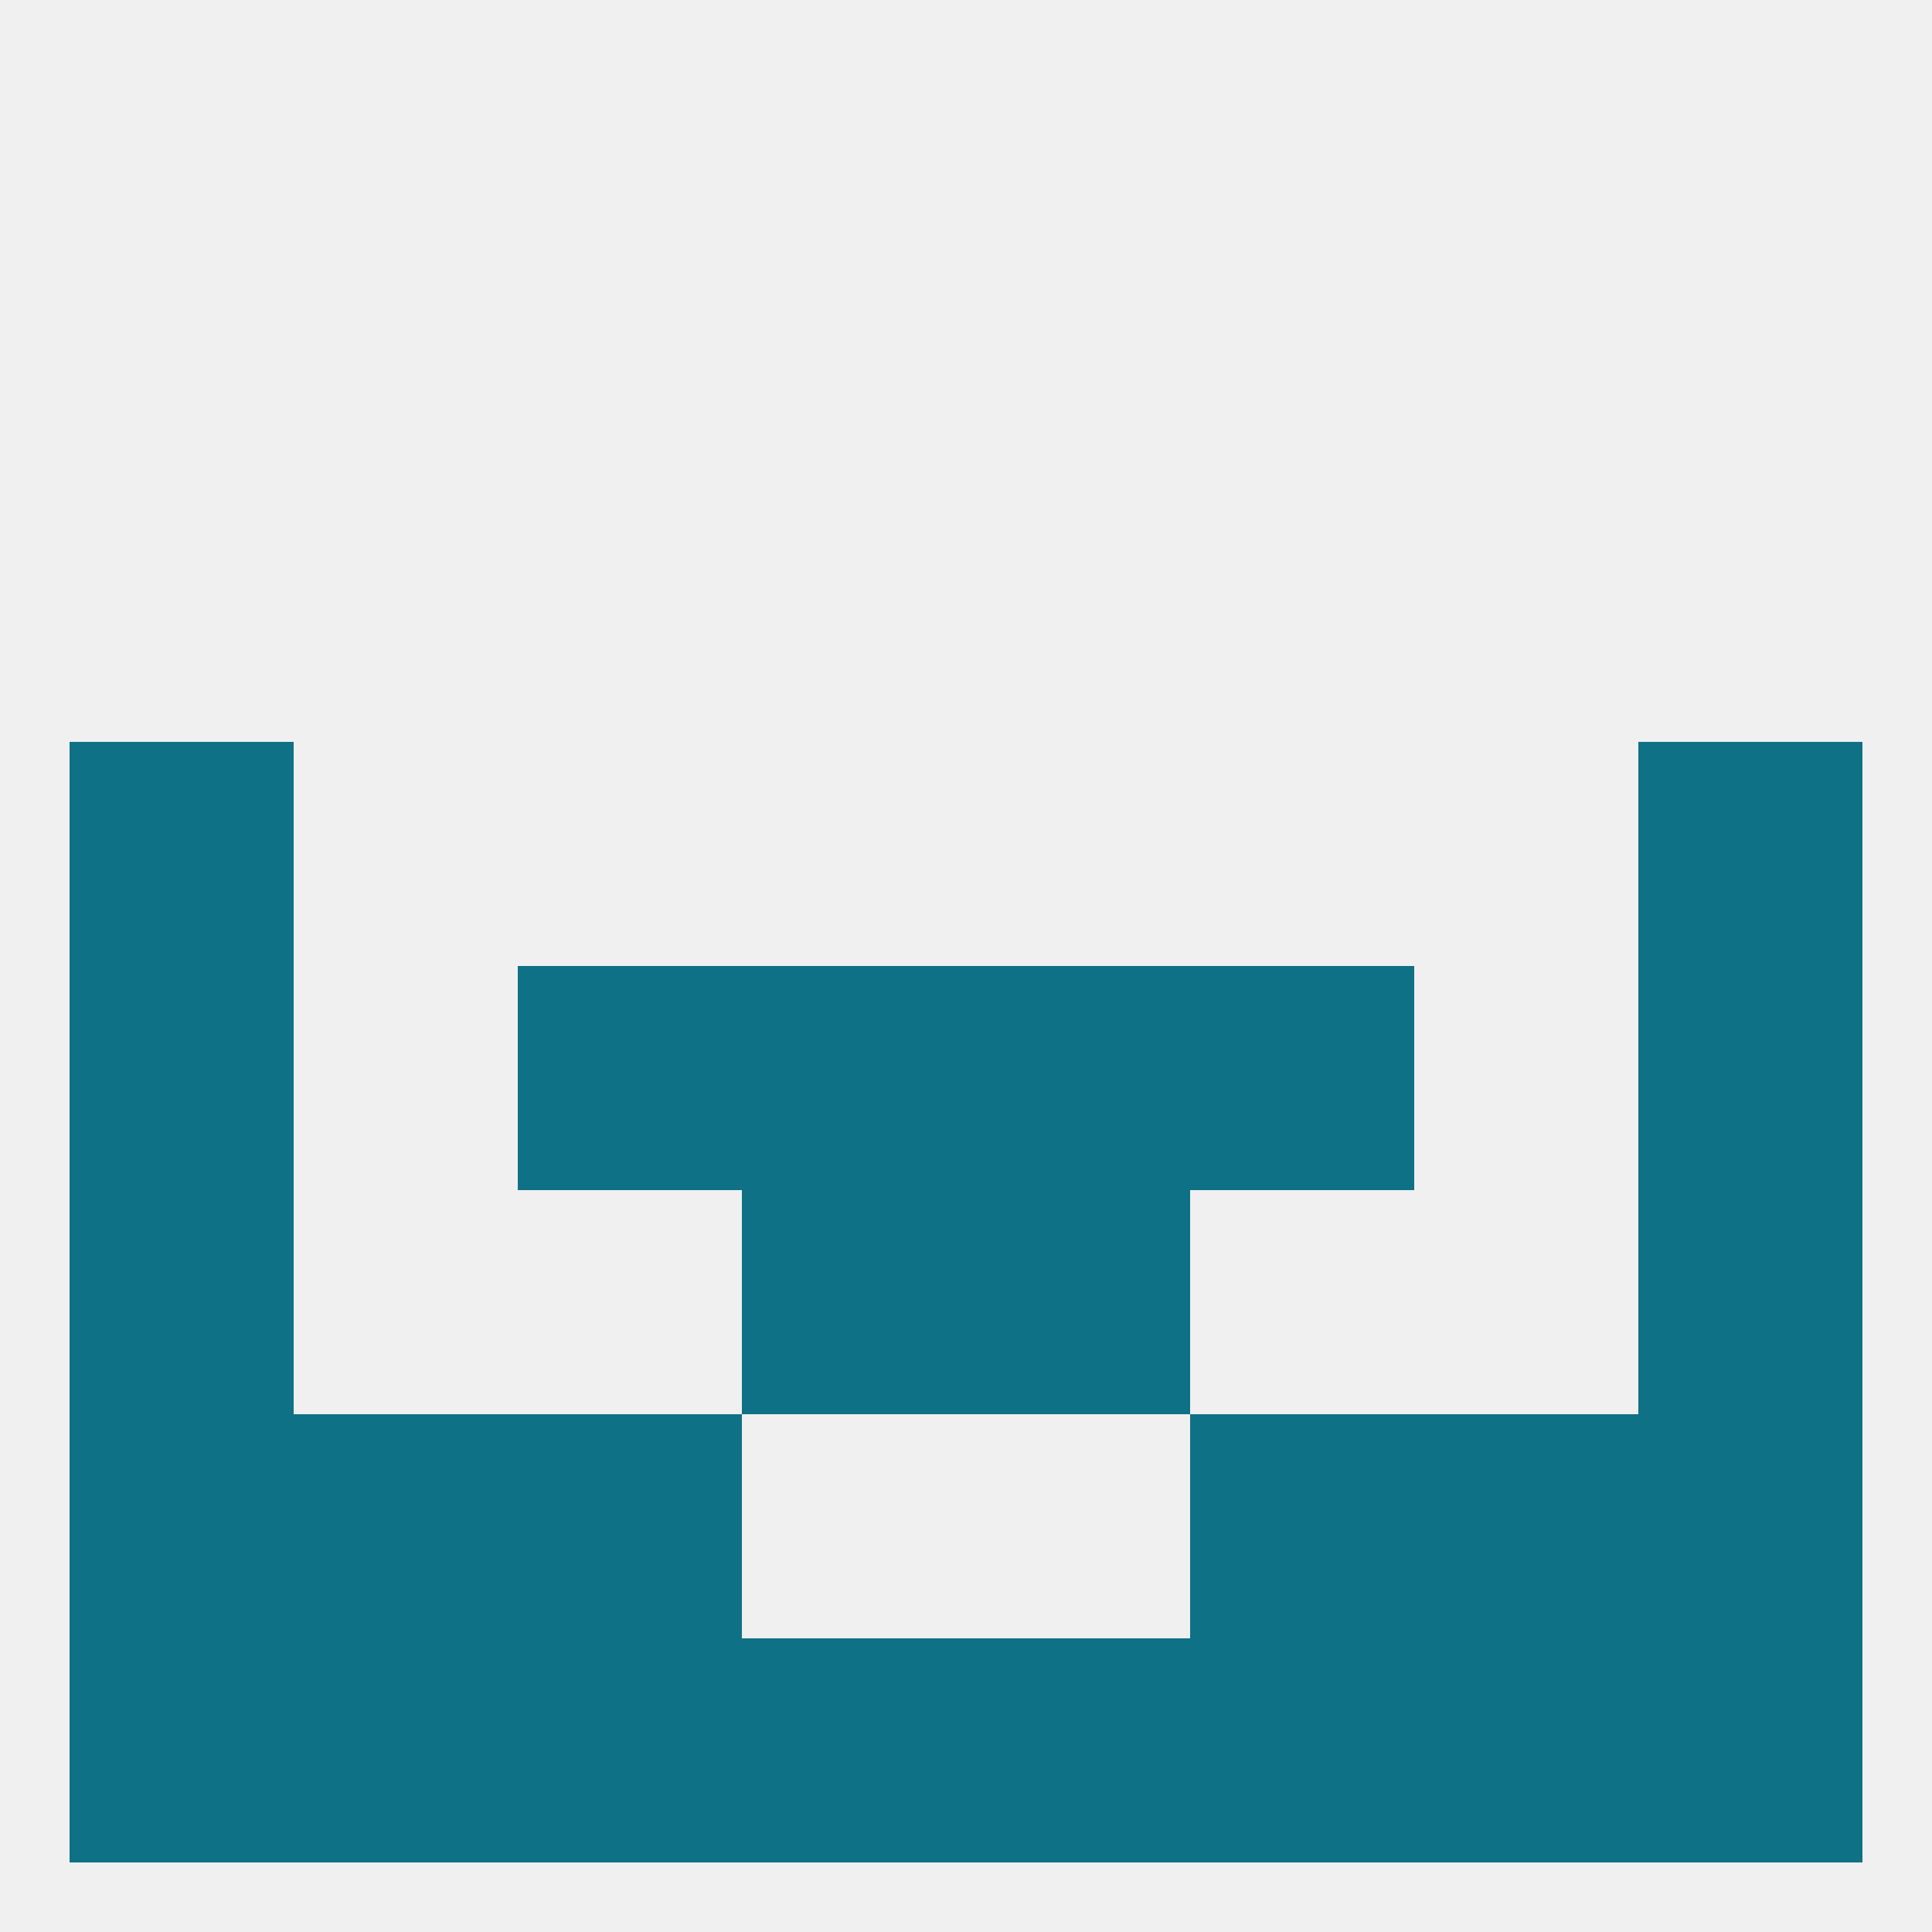
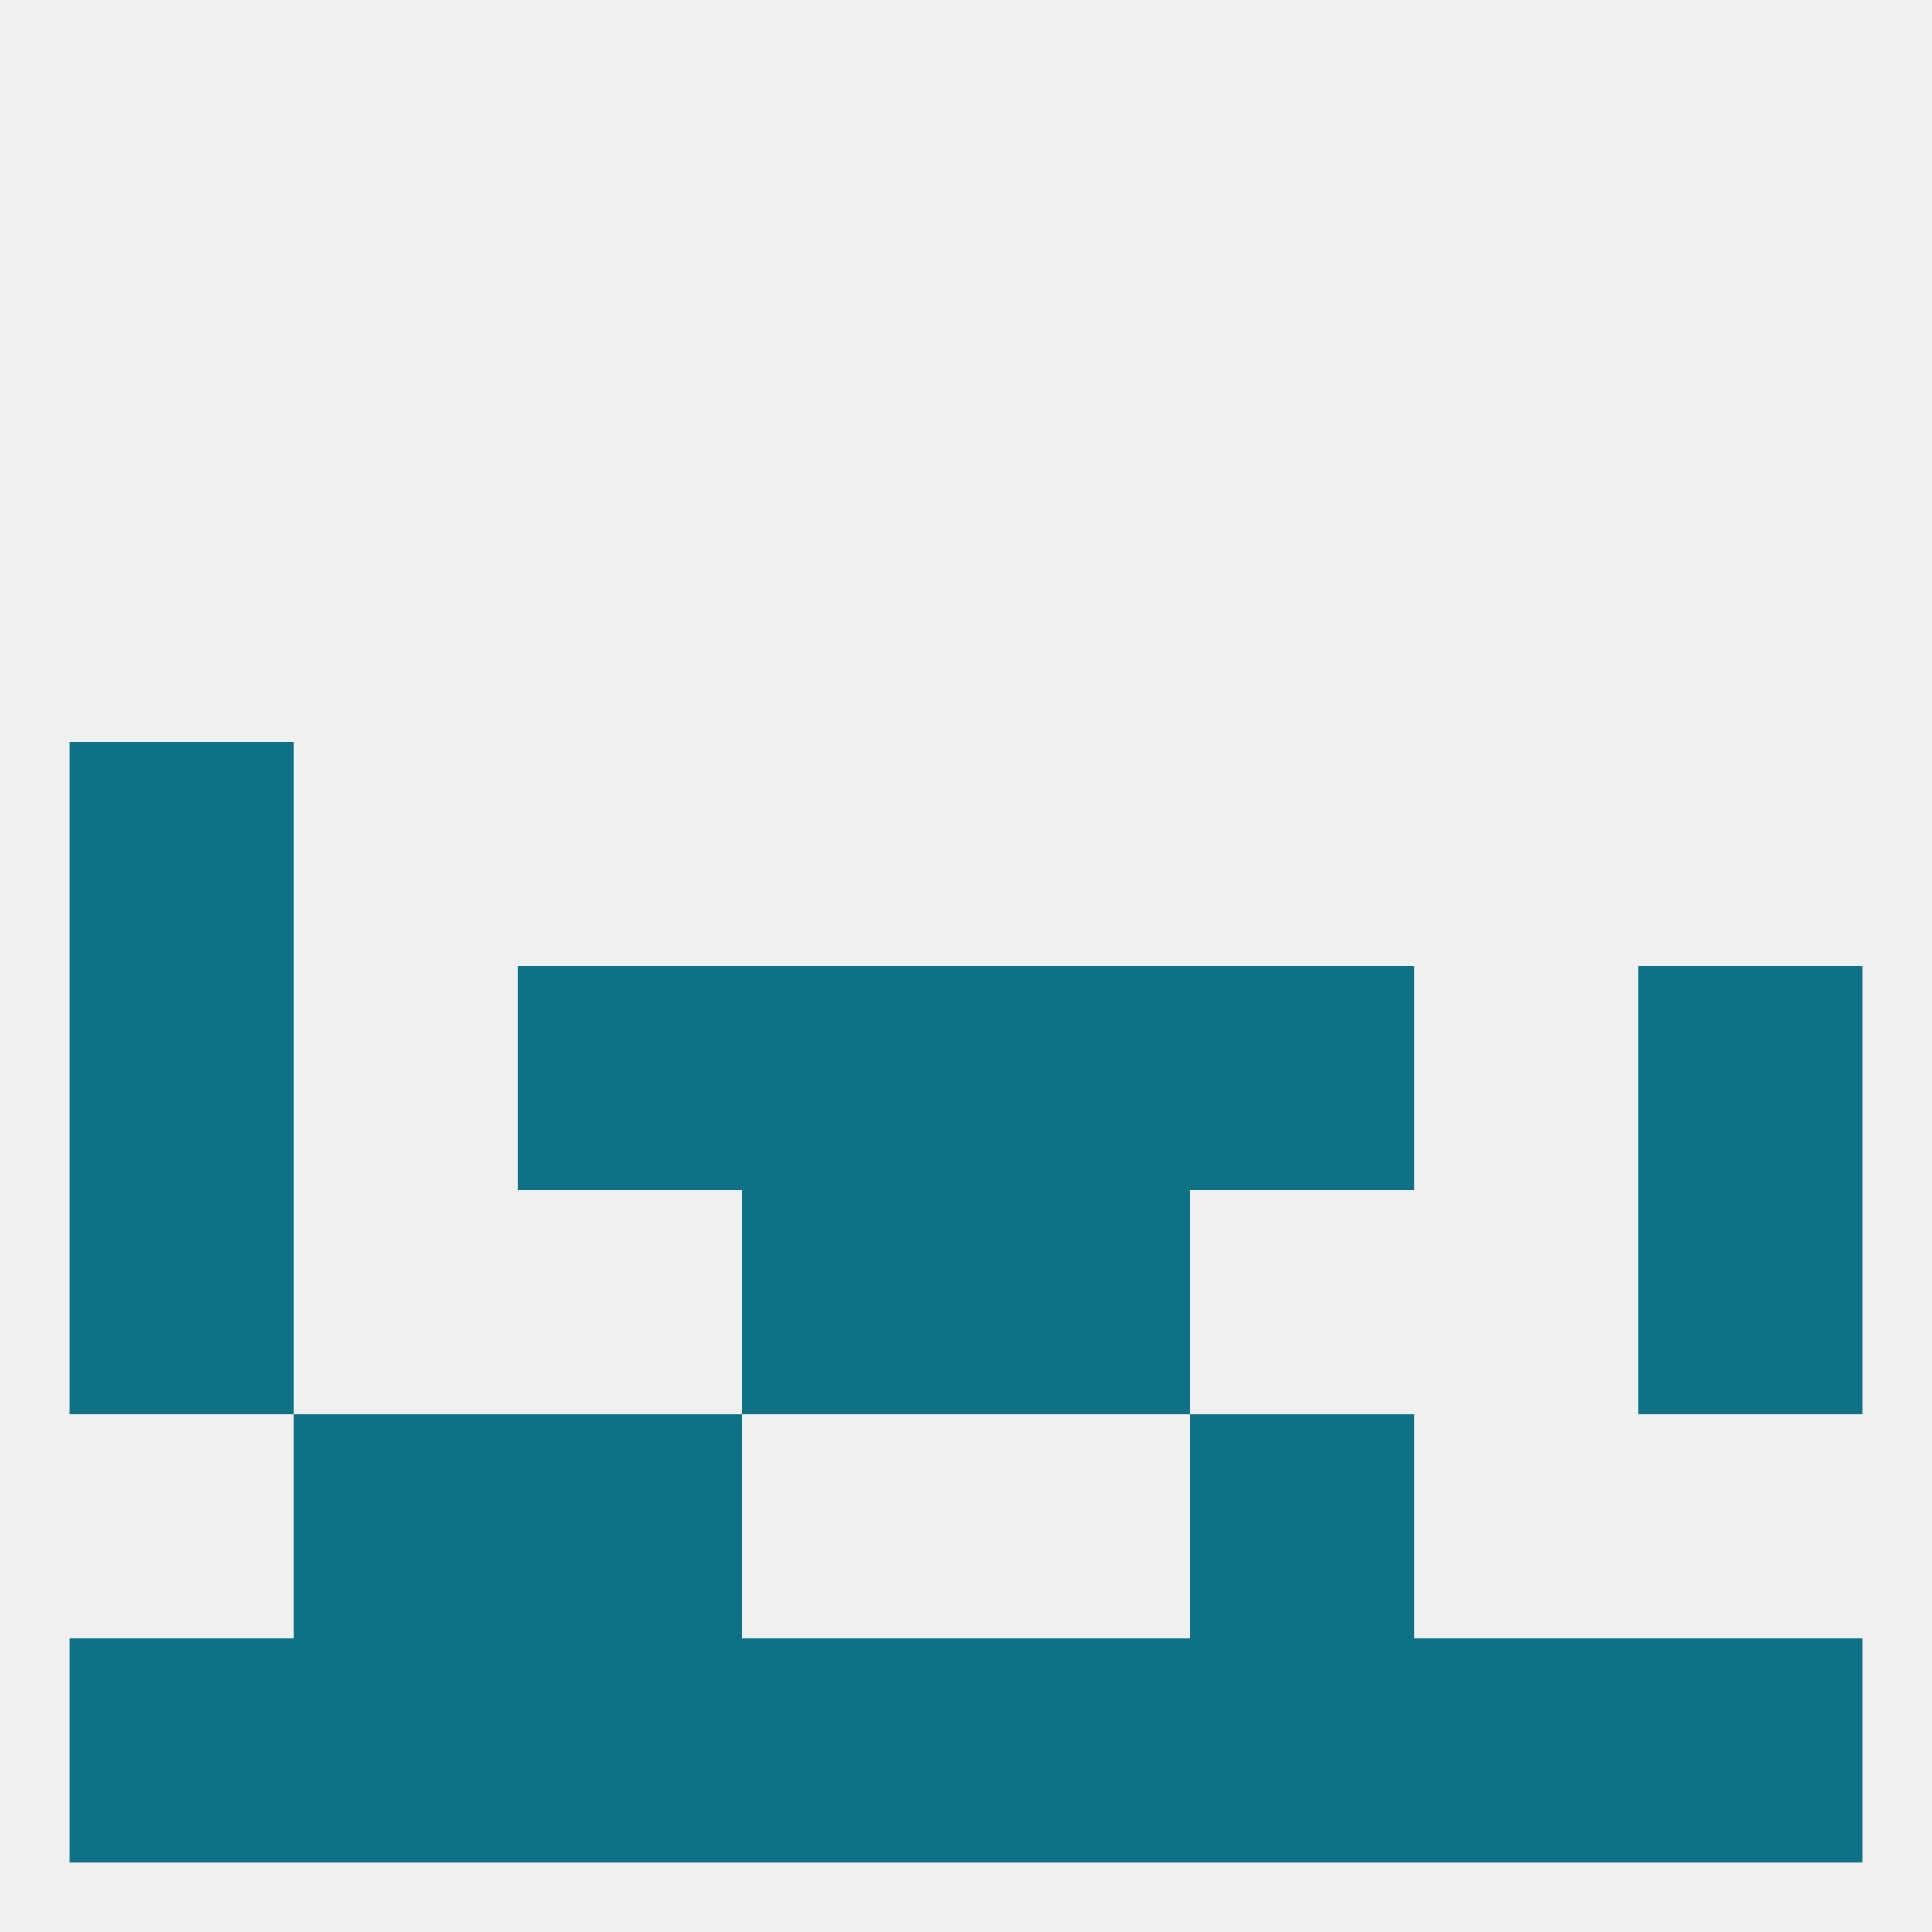
<svg xmlns="http://www.w3.org/2000/svg" version="1.1" baseprofile="full" width="250" height="250" viewBox="0 0 250 250">
  <rect width="100%" height="100%" fill="rgba(240,240,240,255)" />
  <rect x="67" y="125" width="29" height="29" fill="rgba(14,113,133,255)" />
  <rect x="154" y="125" width="29" height="29" fill="rgba(14,113,133,255)" />
  <rect x="9" y="125" width="29" height="29" fill="rgba(14,113,133,255)" />
  <rect x="212" y="125" width="29" height="29" fill="rgba(14,113,133,255)" />
  <rect x="96" y="125" width="29" height="29" fill="rgba(14,113,133,255)" />
  <rect x="125" y="125" width="29" height="29" fill="rgba(14,113,133,255)" />
-   <rect x="212" y="96" width="29" height="29" fill="rgba(14,113,133,255)" />
  <rect x="9" y="96" width="29" height="29" fill="rgba(14,113,133,255)" />
  <rect x="96" y="154" width="29" height="29" fill="rgba(14,113,133,255)" />
  <rect x="125" y="154" width="29" height="29" fill="rgba(14,113,133,255)" />
  <rect x="9" y="154" width="29" height="29" fill="rgba(14,113,133,255)" />
  <rect x="212" y="154" width="29" height="29" fill="rgba(14,113,133,255)" />
  <rect x="38" y="183" width="29" height="29" fill="rgba(14,113,133,255)" />
-   <rect x="183" y="183" width="29" height="29" fill="rgba(14,113,133,255)" />
  <rect x="67" y="183" width="29" height="29" fill="rgba(14,113,133,255)" />
  <rect x="154" y="183" width="29" height="29" fill="rgba(14,113,133,255)" />
-   <rect x="9" y="183" width="29" height="29" fill="rgba(14,113,133,255)" />
-   <rect x="212" y="183" width="29" height="29" fill="rgba(14,113,133,255)" />
  <rect x="96" y="212" width="29" height="29" fill="rgba(14,113,133,255)" />
  <rect x="125" y="212" width="29" height="29" fill="rgba(14,113,133,255)" />
  <rect x="67" y="212" width="29" height="29" fill="rgba(14,113,133,255)" />
  <rect x="154" y="212" width="29" height="29" fill="rgba(14,113,133,255)" />
  <rect x="9" y="212" width="29" height="29" fill="rgba(14,113,133,255)" />
  <rect x="212" y="212" width="29" height="29" fill="rgba(14,113,133,255)" />
  <rect x="38" y="212" width="29" height="29" fill="rgba(14,113,133,255)" />
  <rect x="183" y="212" width="29" height="29" fill="rgba(14,113,133,255)" />
</svg>